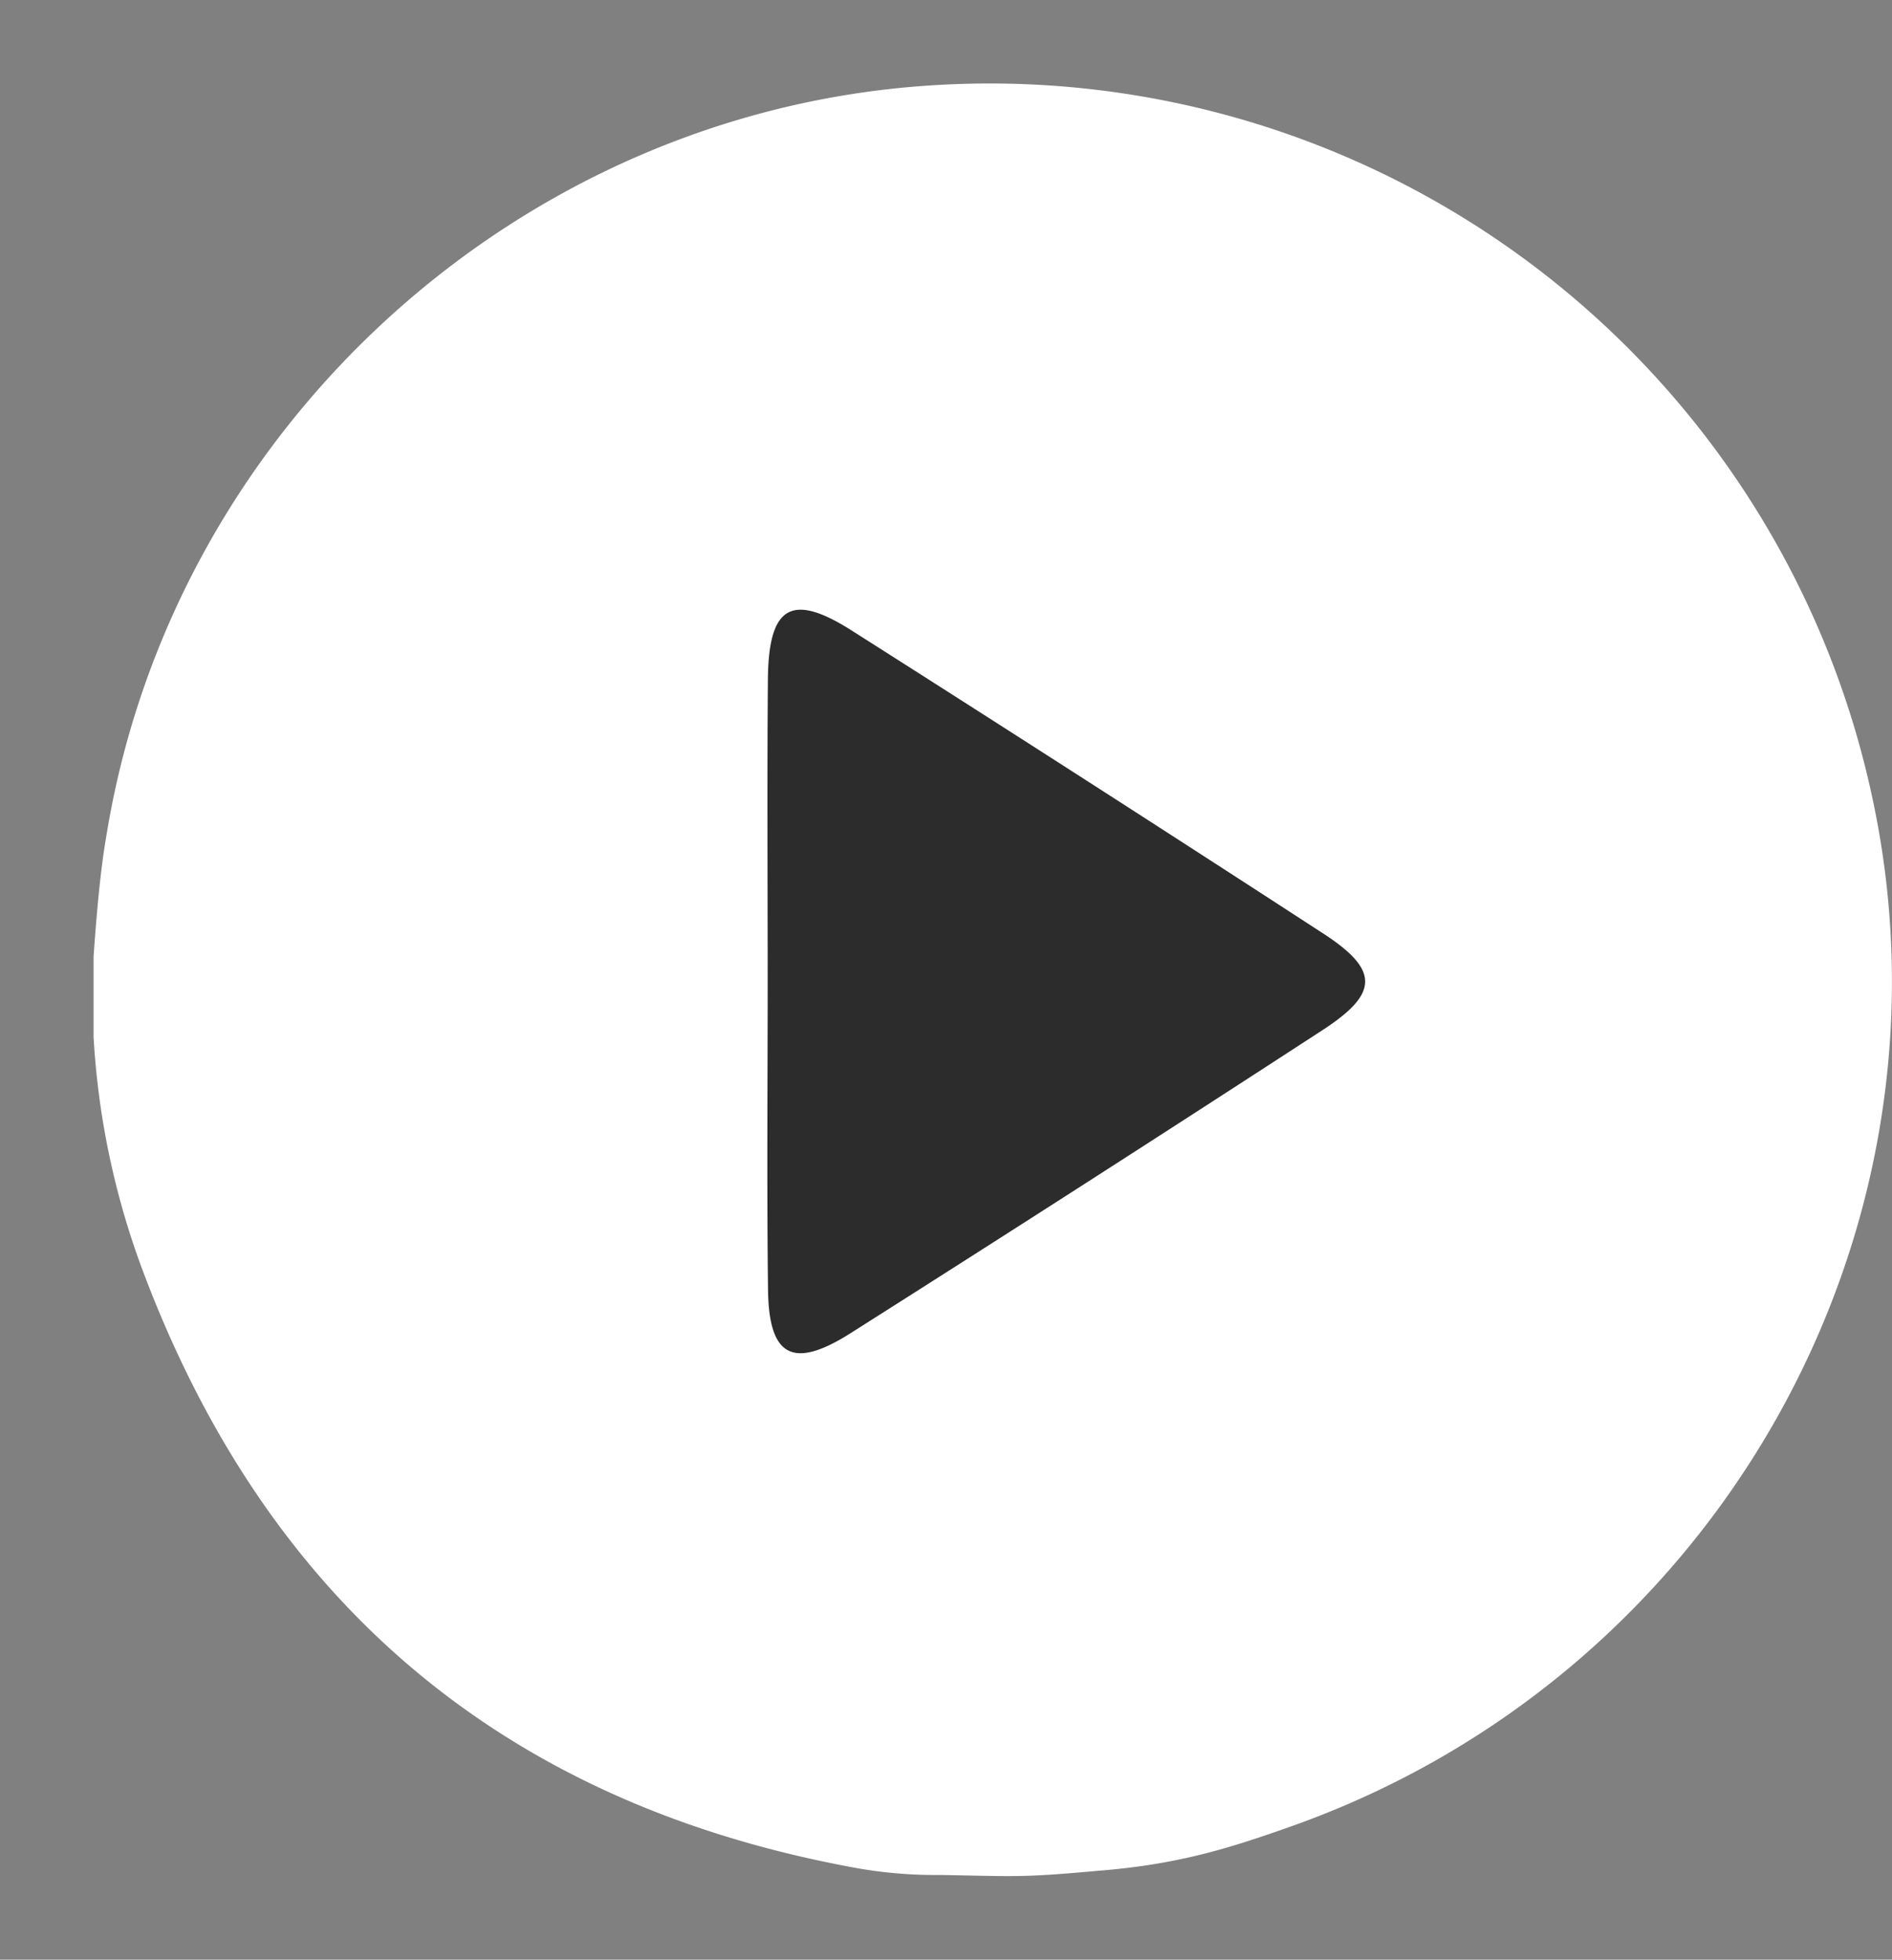
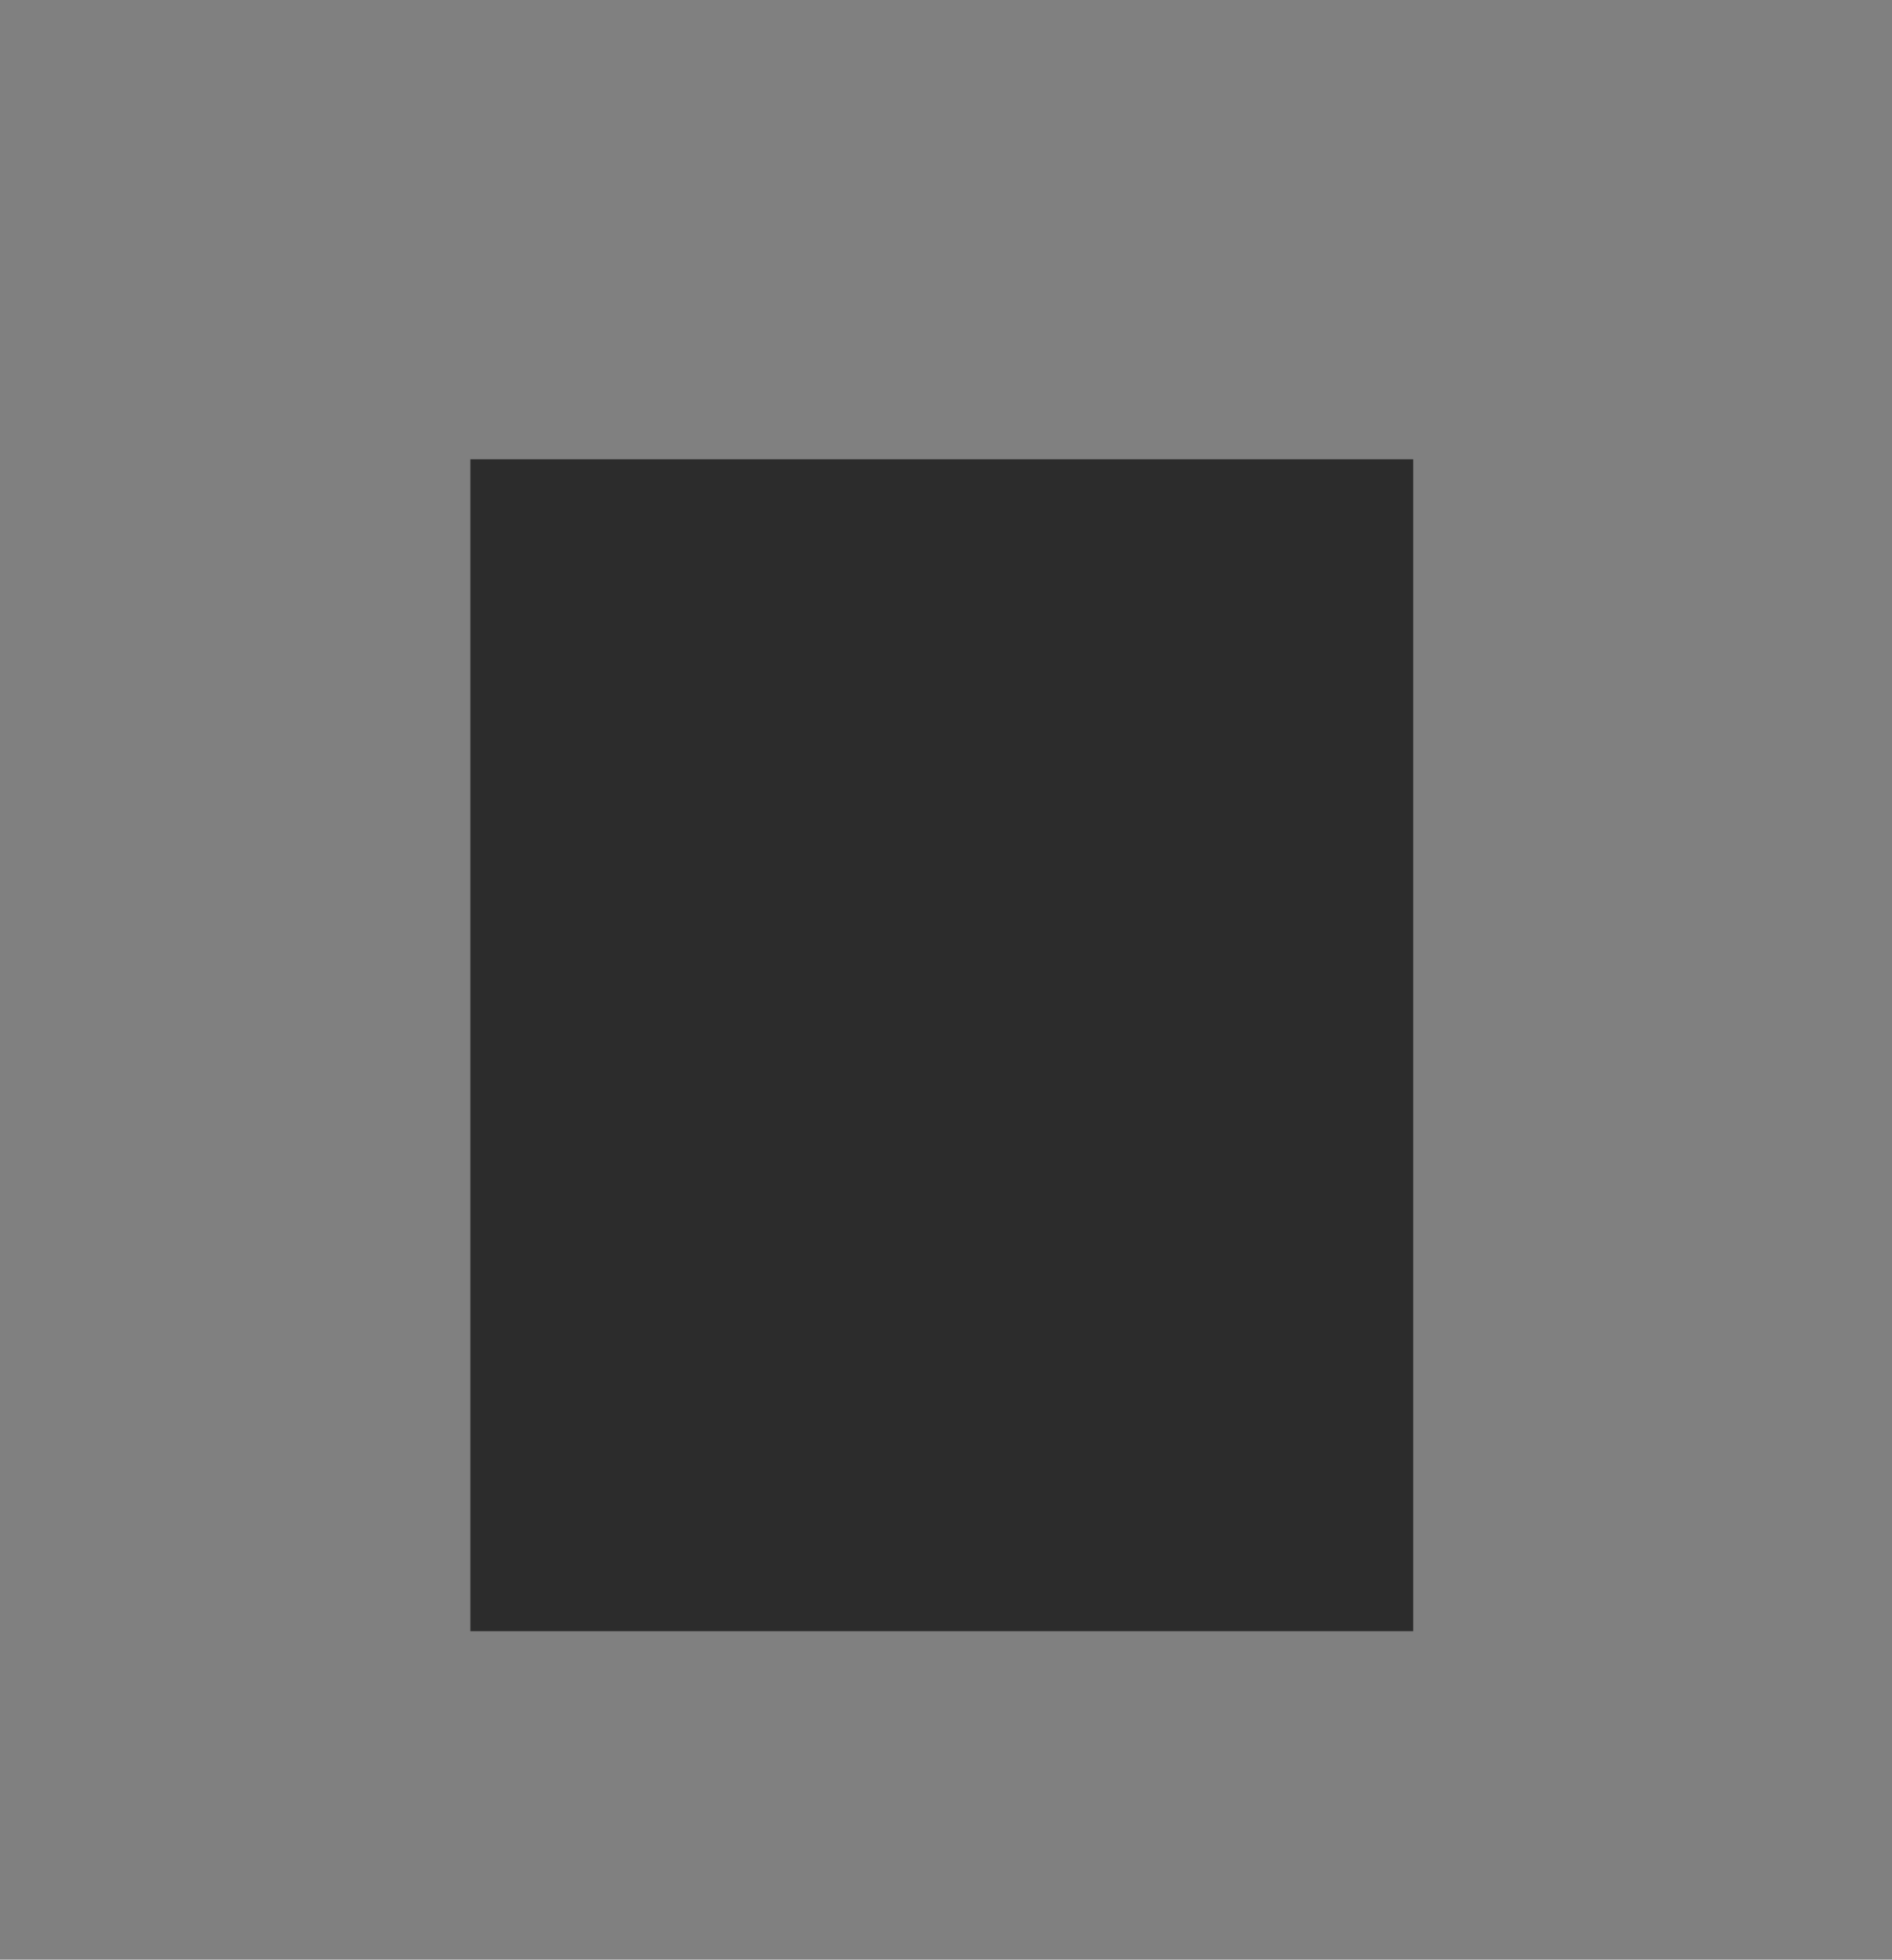
<svg xmlns="http://www.w3.org/2000/svg" id="Layer_1" data-name="Layer 1" viewBox="0 0 428.1 443.43">
  <rect x="0" y="0" width="428.1" height="443.43" fill="#808080" stroke="none" />
  <defs>
    <style>.cls-1{fill:#2c2c2c;}.cls-2{fill:#fff;}</style>
  </defs>
  <rect class="cls-1" x="106.43" y="103.92" width="213.34" height="265.19" />
-   <path class="cls-2" d="M248.16,423.35c-17.33,1.57-18.37,1.21-35.57.92a101.53,101.53,0,0,1-20.44-1.87C112.9,407.51,59.82,361.69,31.93,286.53A179.8,179.8,0,0,1,21.17,234.6V216.5c1.31-18.94,2.58-25.46,3.07-28.4C39.57,96.23,117.84,25.28,210.56,19.33A204.21,204.21,0,0,1,423.72,180.85c21,98.35-35.48,198.42-131.59,232.43C278.38,418.15,266.66,421.92,248.16,423.35ZM173.7,222c0,23.29-.21,46.57.08,69.85.18,15.13,5.61,18.11,18.64,9.85q53.63-34,106.82-68.6c12.81-8.32,12.86-13.61.17-21.86q-53.22-34.59-106.8-68.63c-13.58-8.61-18.72-5.44-18.86,11.14C173.56,176.47,173.7,199.22,173.7,222Z" />
</svg>